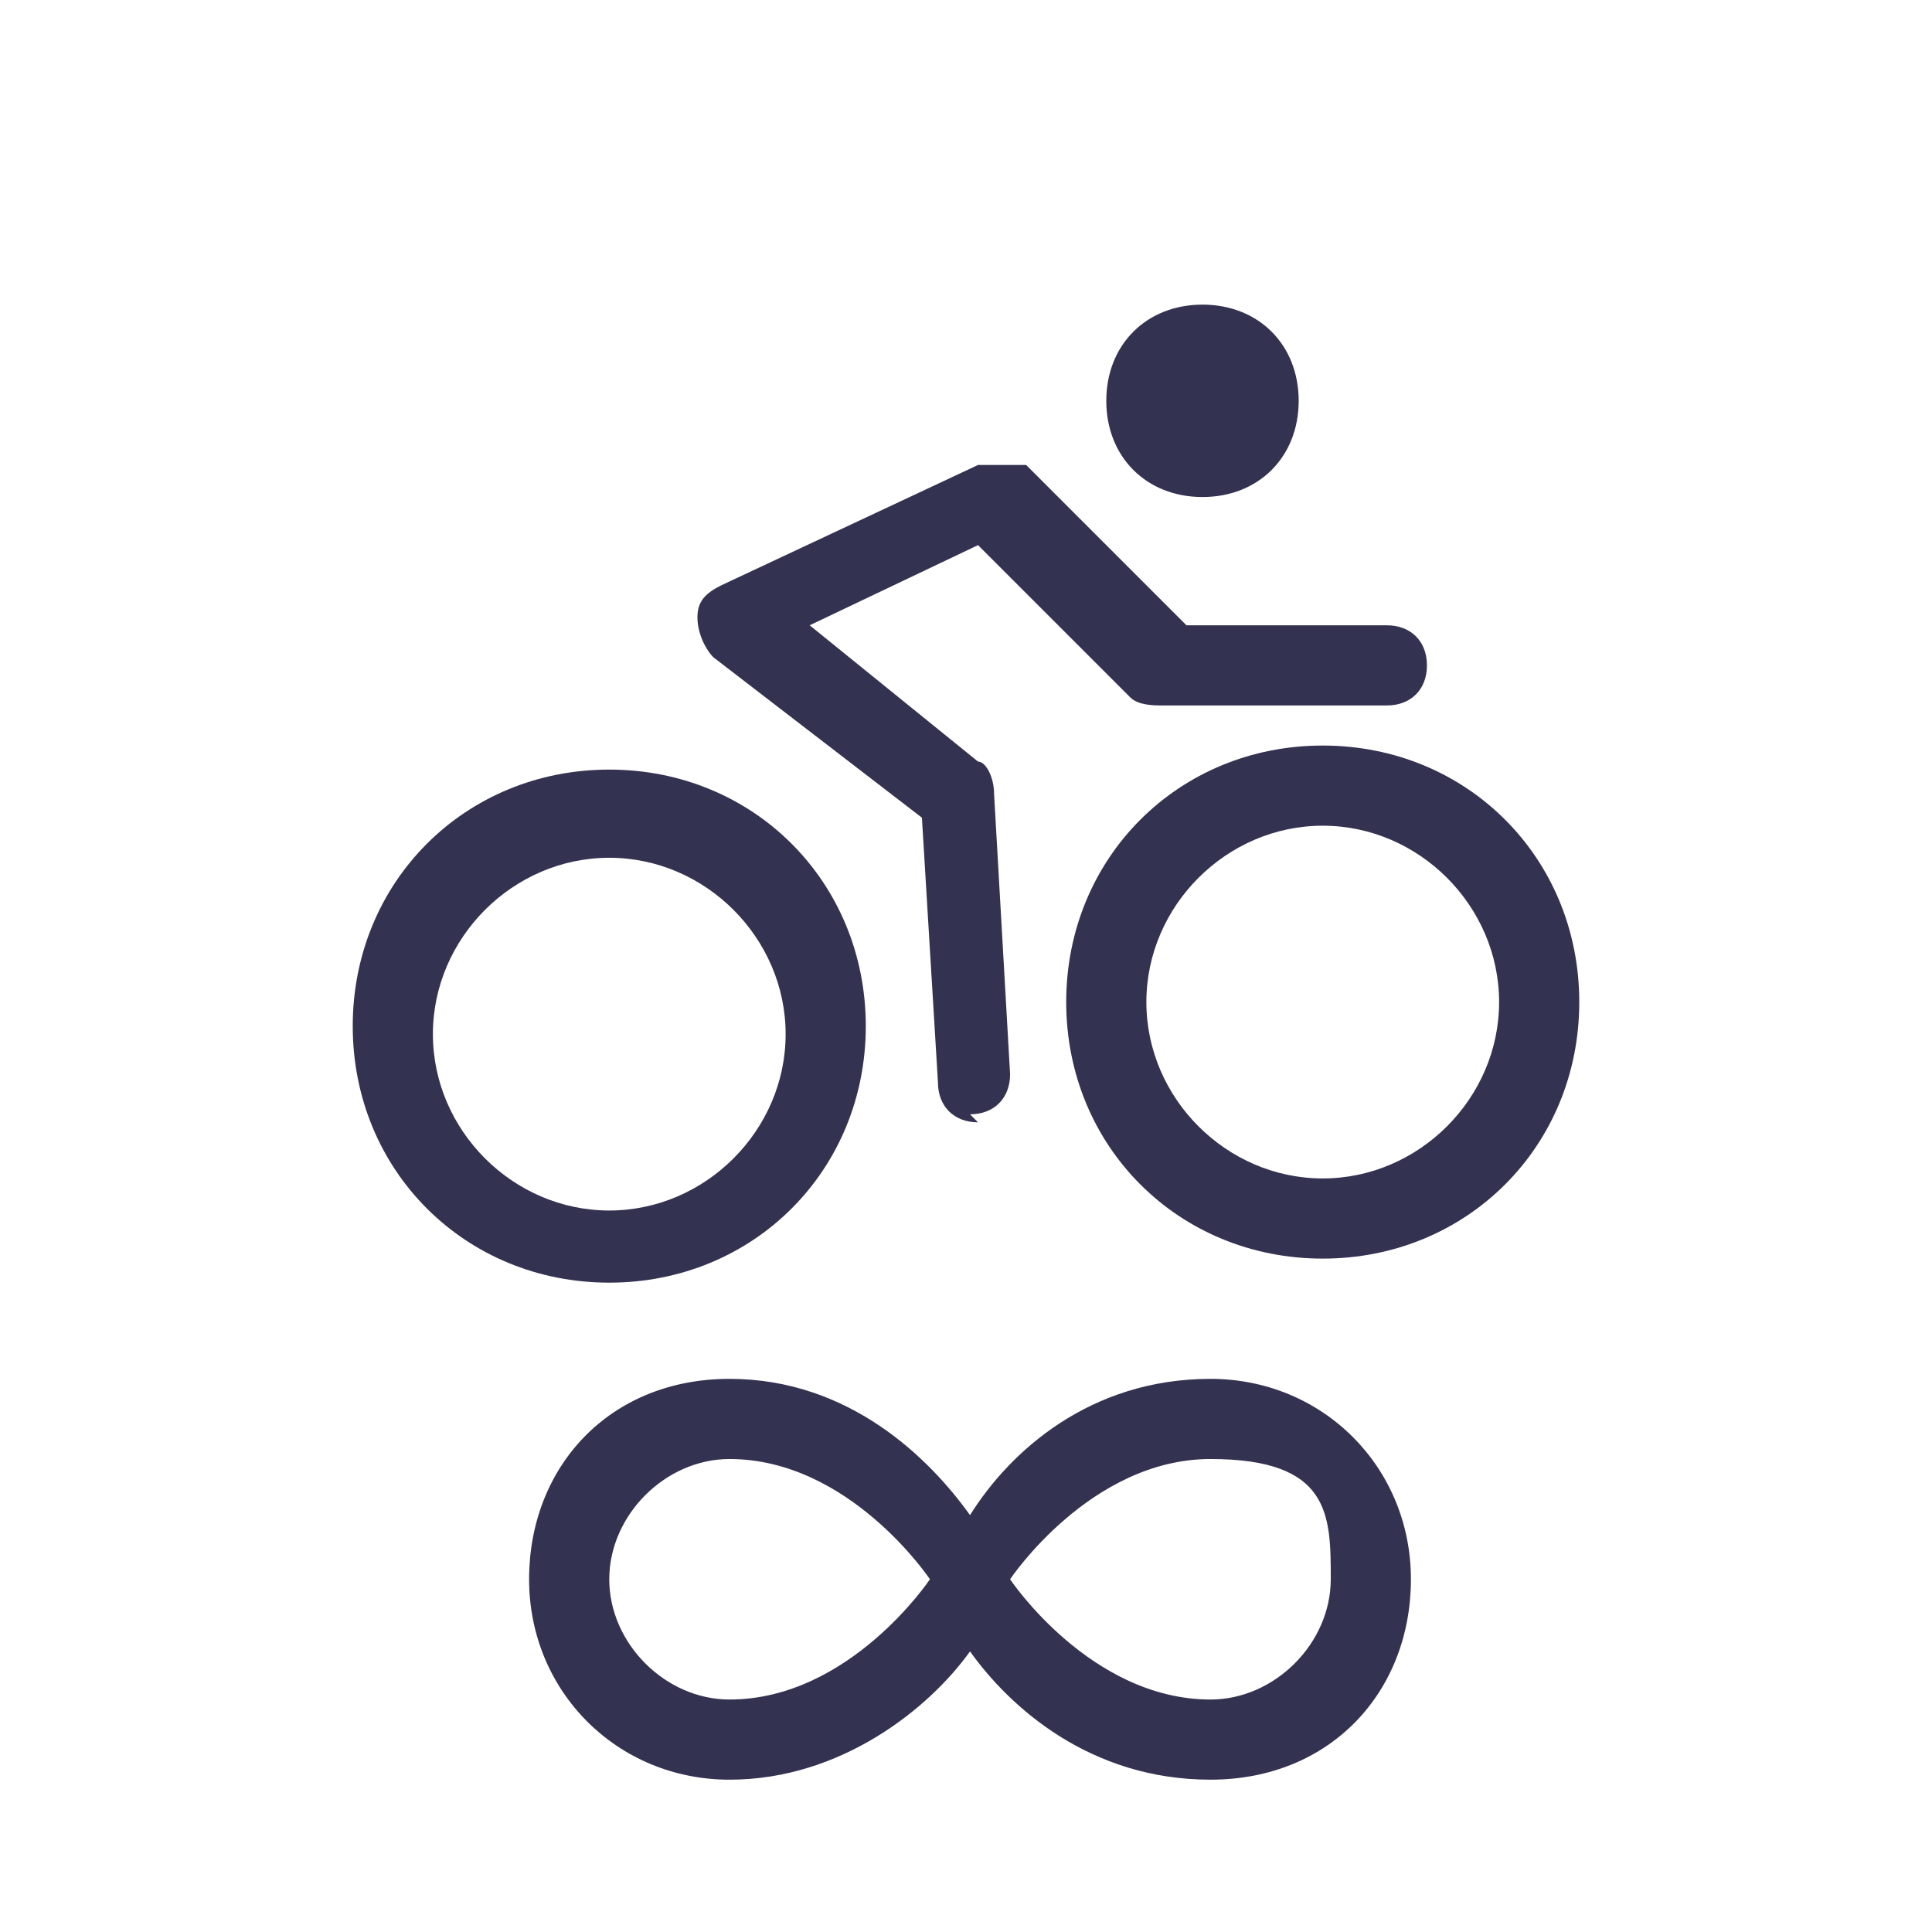
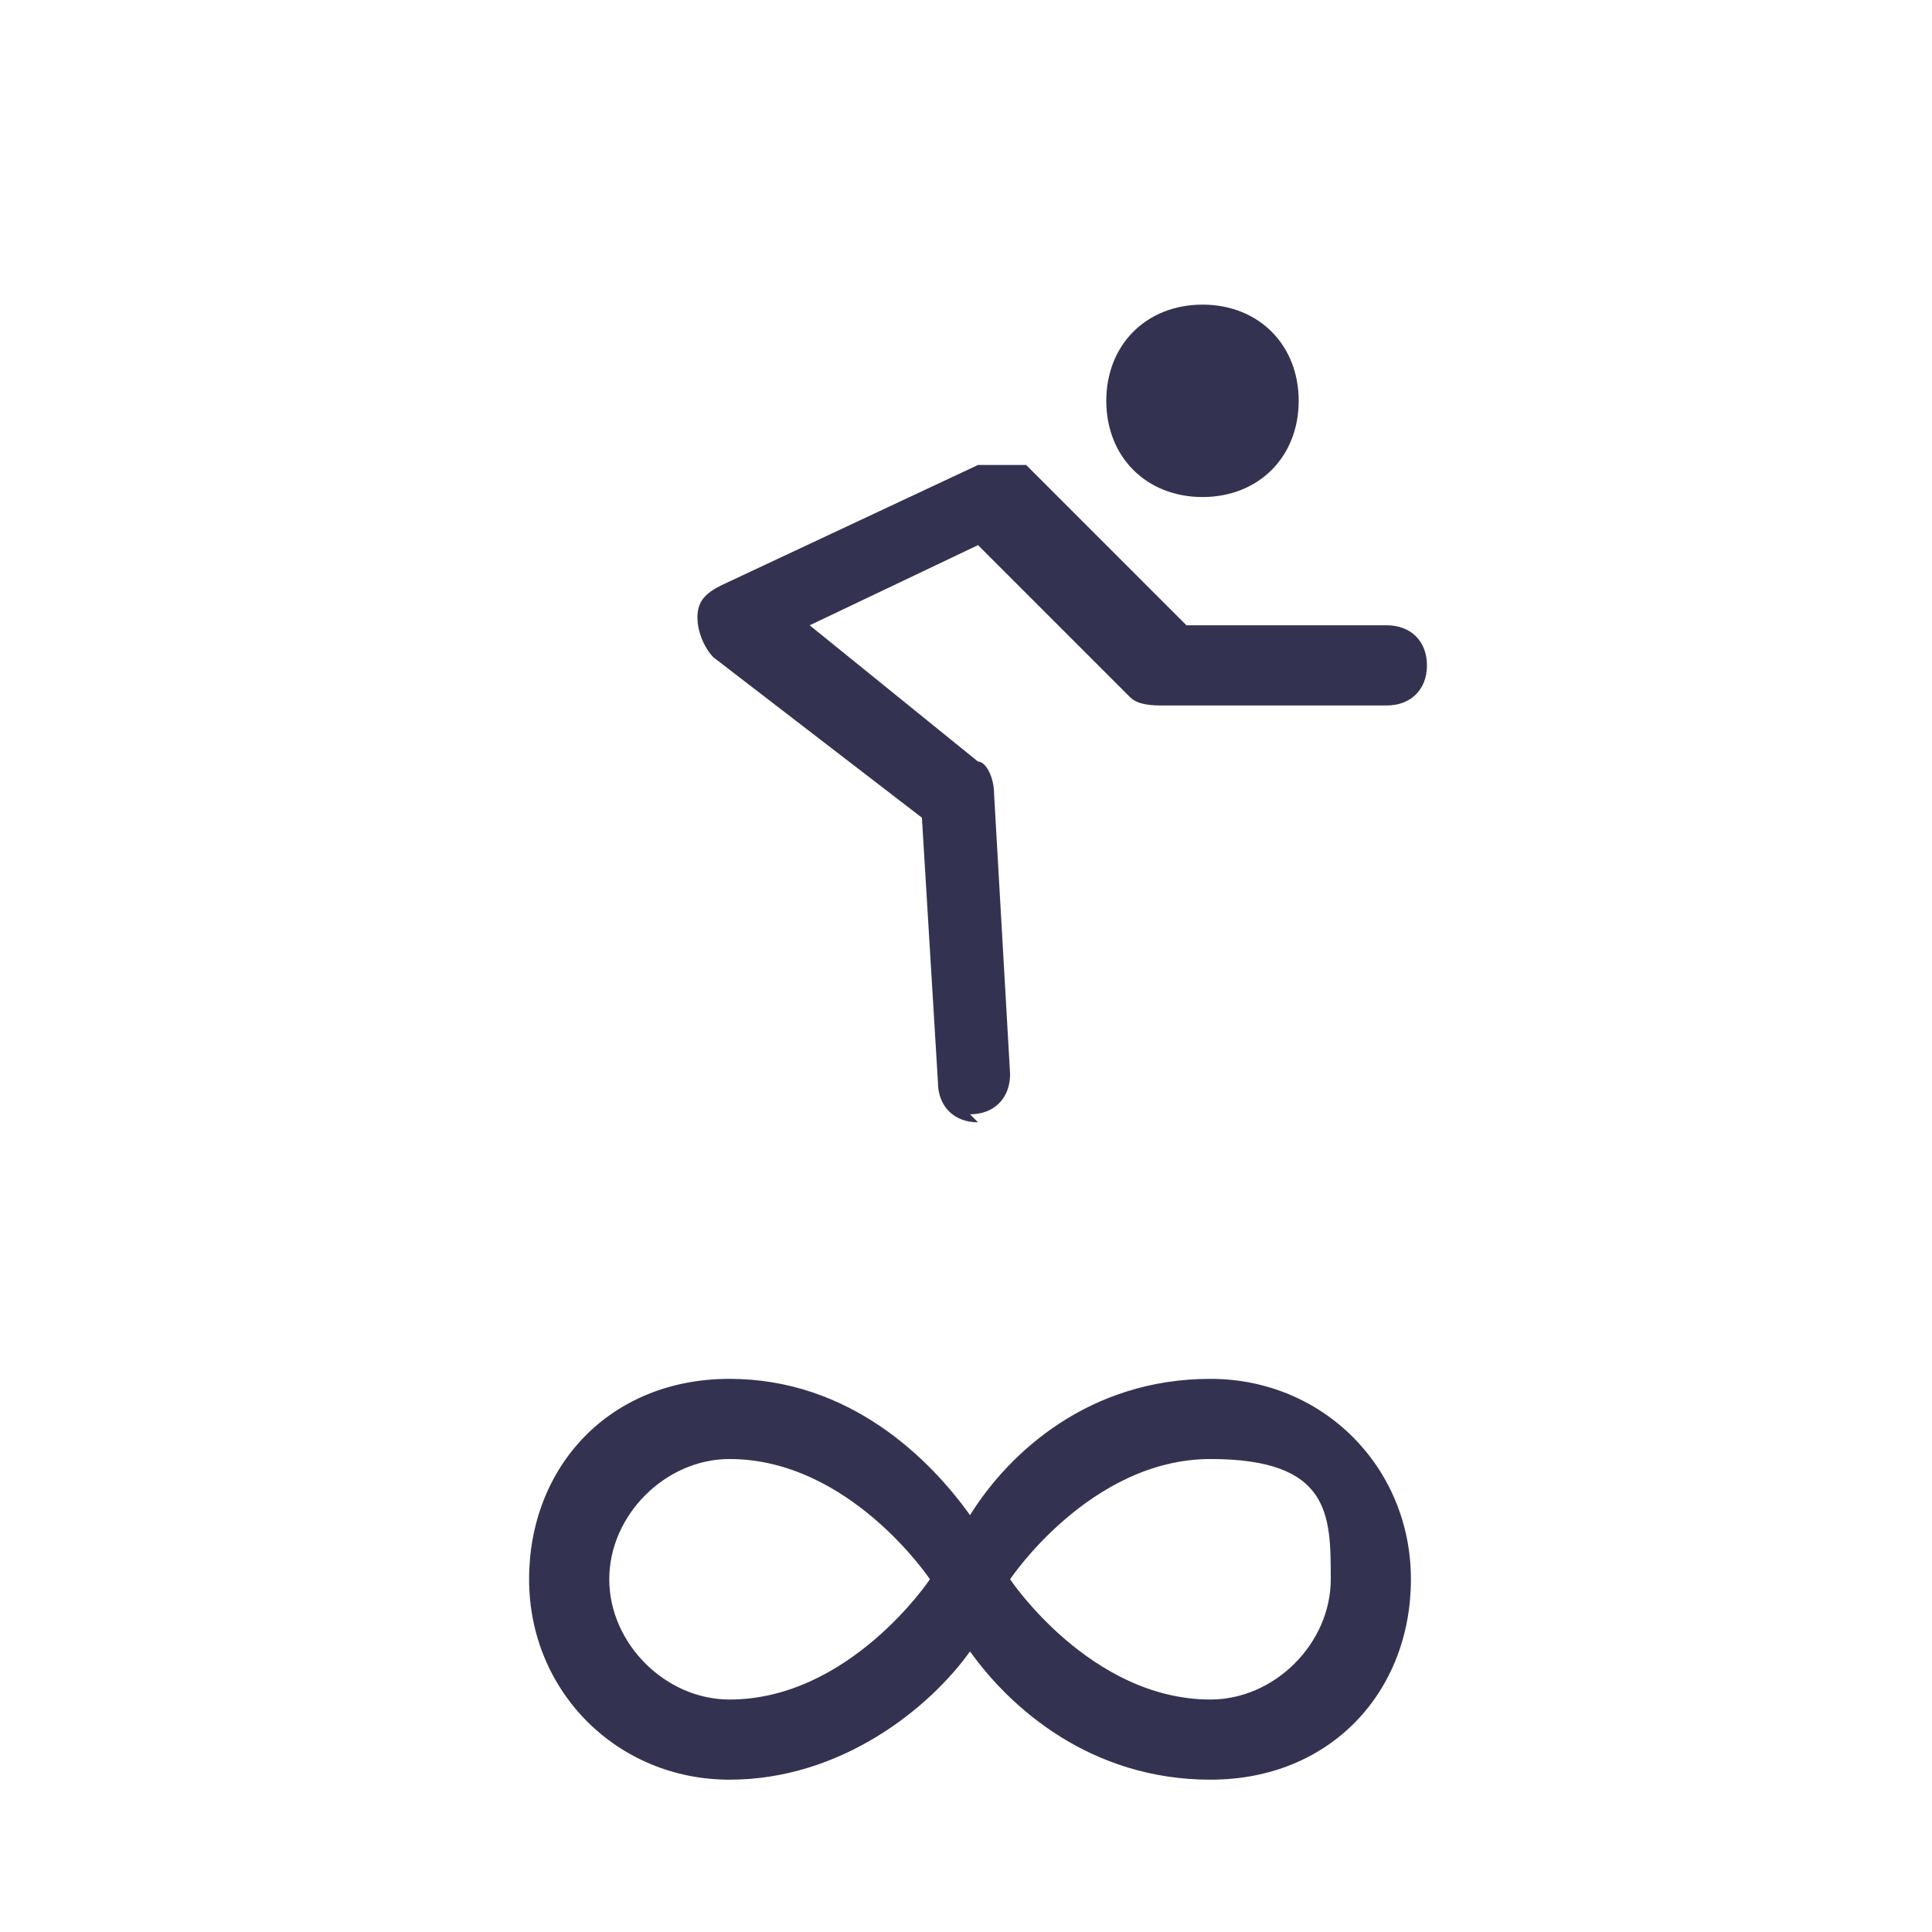
<svg xmlns="http://www.w3.org/2000/svg" id="Layer_1" data-name="Layer 1" version="1.1" viewBox="0 0 24.1 24.1">
  <defs>
    <style>
      .cls-1 {
        fill: #333351;
        stroke-width: 0px;
      }
    </style>
  </defs>
  <g id="long_cycling_alt1" data-name="long cycling alt1">
    <path class="cls-1" d="M15.1,17.2c-1.5,0-2.5.9-3,1.7-.5-.7-1.5-1.7-3-1.7s-2.5,1.1-2.5,2.5,1.1,2.5,2.5,2.5,2.5-.9,3-1.6c.5.7,1.5,1.6,3,1.6s2.5-1.1,2.5-2.5-1.1-2.5-2.5-2.5ZM9.1,21.2c-.8,0-1.5-.7-1.5-1.5s.7-1.5,1.5-1.5c1.5,0,2.5,1.5,2.5,1.5,0,0-1,1.5-2.5,1.5ZM15.1,21.2c-1.5,0-2.5-1.5-2.5-1.5,0,0,1-1.5,2.5-1.5s1.5.7,1.5,1.5-.7,1.5-1.5,1.5Z" />
    <path class="cls-1" d="M12.2,14c-.3,0-.5-.2-.5-.5l-.2-3.3-2.6-2c-.1-.1-.2-.3-.2-.5s.1-.3.3-.4l3.2-1.5c.2,0,.4,0,.6,0l2,2h2.5c.3,0,.5.2.5.5s-.2.5-.5.5h-2.8c-.1,0-.3,0-.4-.1l-1.9-1.9-2.1,1,2.1,1.7c.1,0,.2.2.2.4l.2,3.5c0,.3-.2.5-.5.5h0Z" />
    <path class="cls-1" d="M15,6.2c.7,0,1.2-.5,1.2-1.2s-.5-1.2-1.2-1.2-1.2.5-1.2,1.2.5,1.2,1.2,1.2Z" />
-     <path class="cls-1" d="M7.6,16c-1.8,0-3.2-1.4-3.2-3.2s1.4-3.2,3.2-3.2,3.2,1.4,3.2,3.2-1.4,3.2-3.2,3.2ZM7.6,10.7c-1.2,0-2.2,1-2.2,2.2s1,2.2,2.2,2.2,2.2-1,2.2-2.2-1-2.2-2.2-2.2Z" />
-     <path class="cls-1" d="M16.5,15.7c-1.8,0-3.2-1.4-3.2-3.2s1.4-3.2,3.2-3.2,3.2,1.4,3.2,3.2-1.4,3.2-3.2,3.2ZM16.5,10.3c-1.2,0-2.2,1-2.2,2.2s1,2.2,2.2,2.2,2.2-1,2.2-2.2-1-2.2-2.2-2.2Z" />
  </g>
</svg>